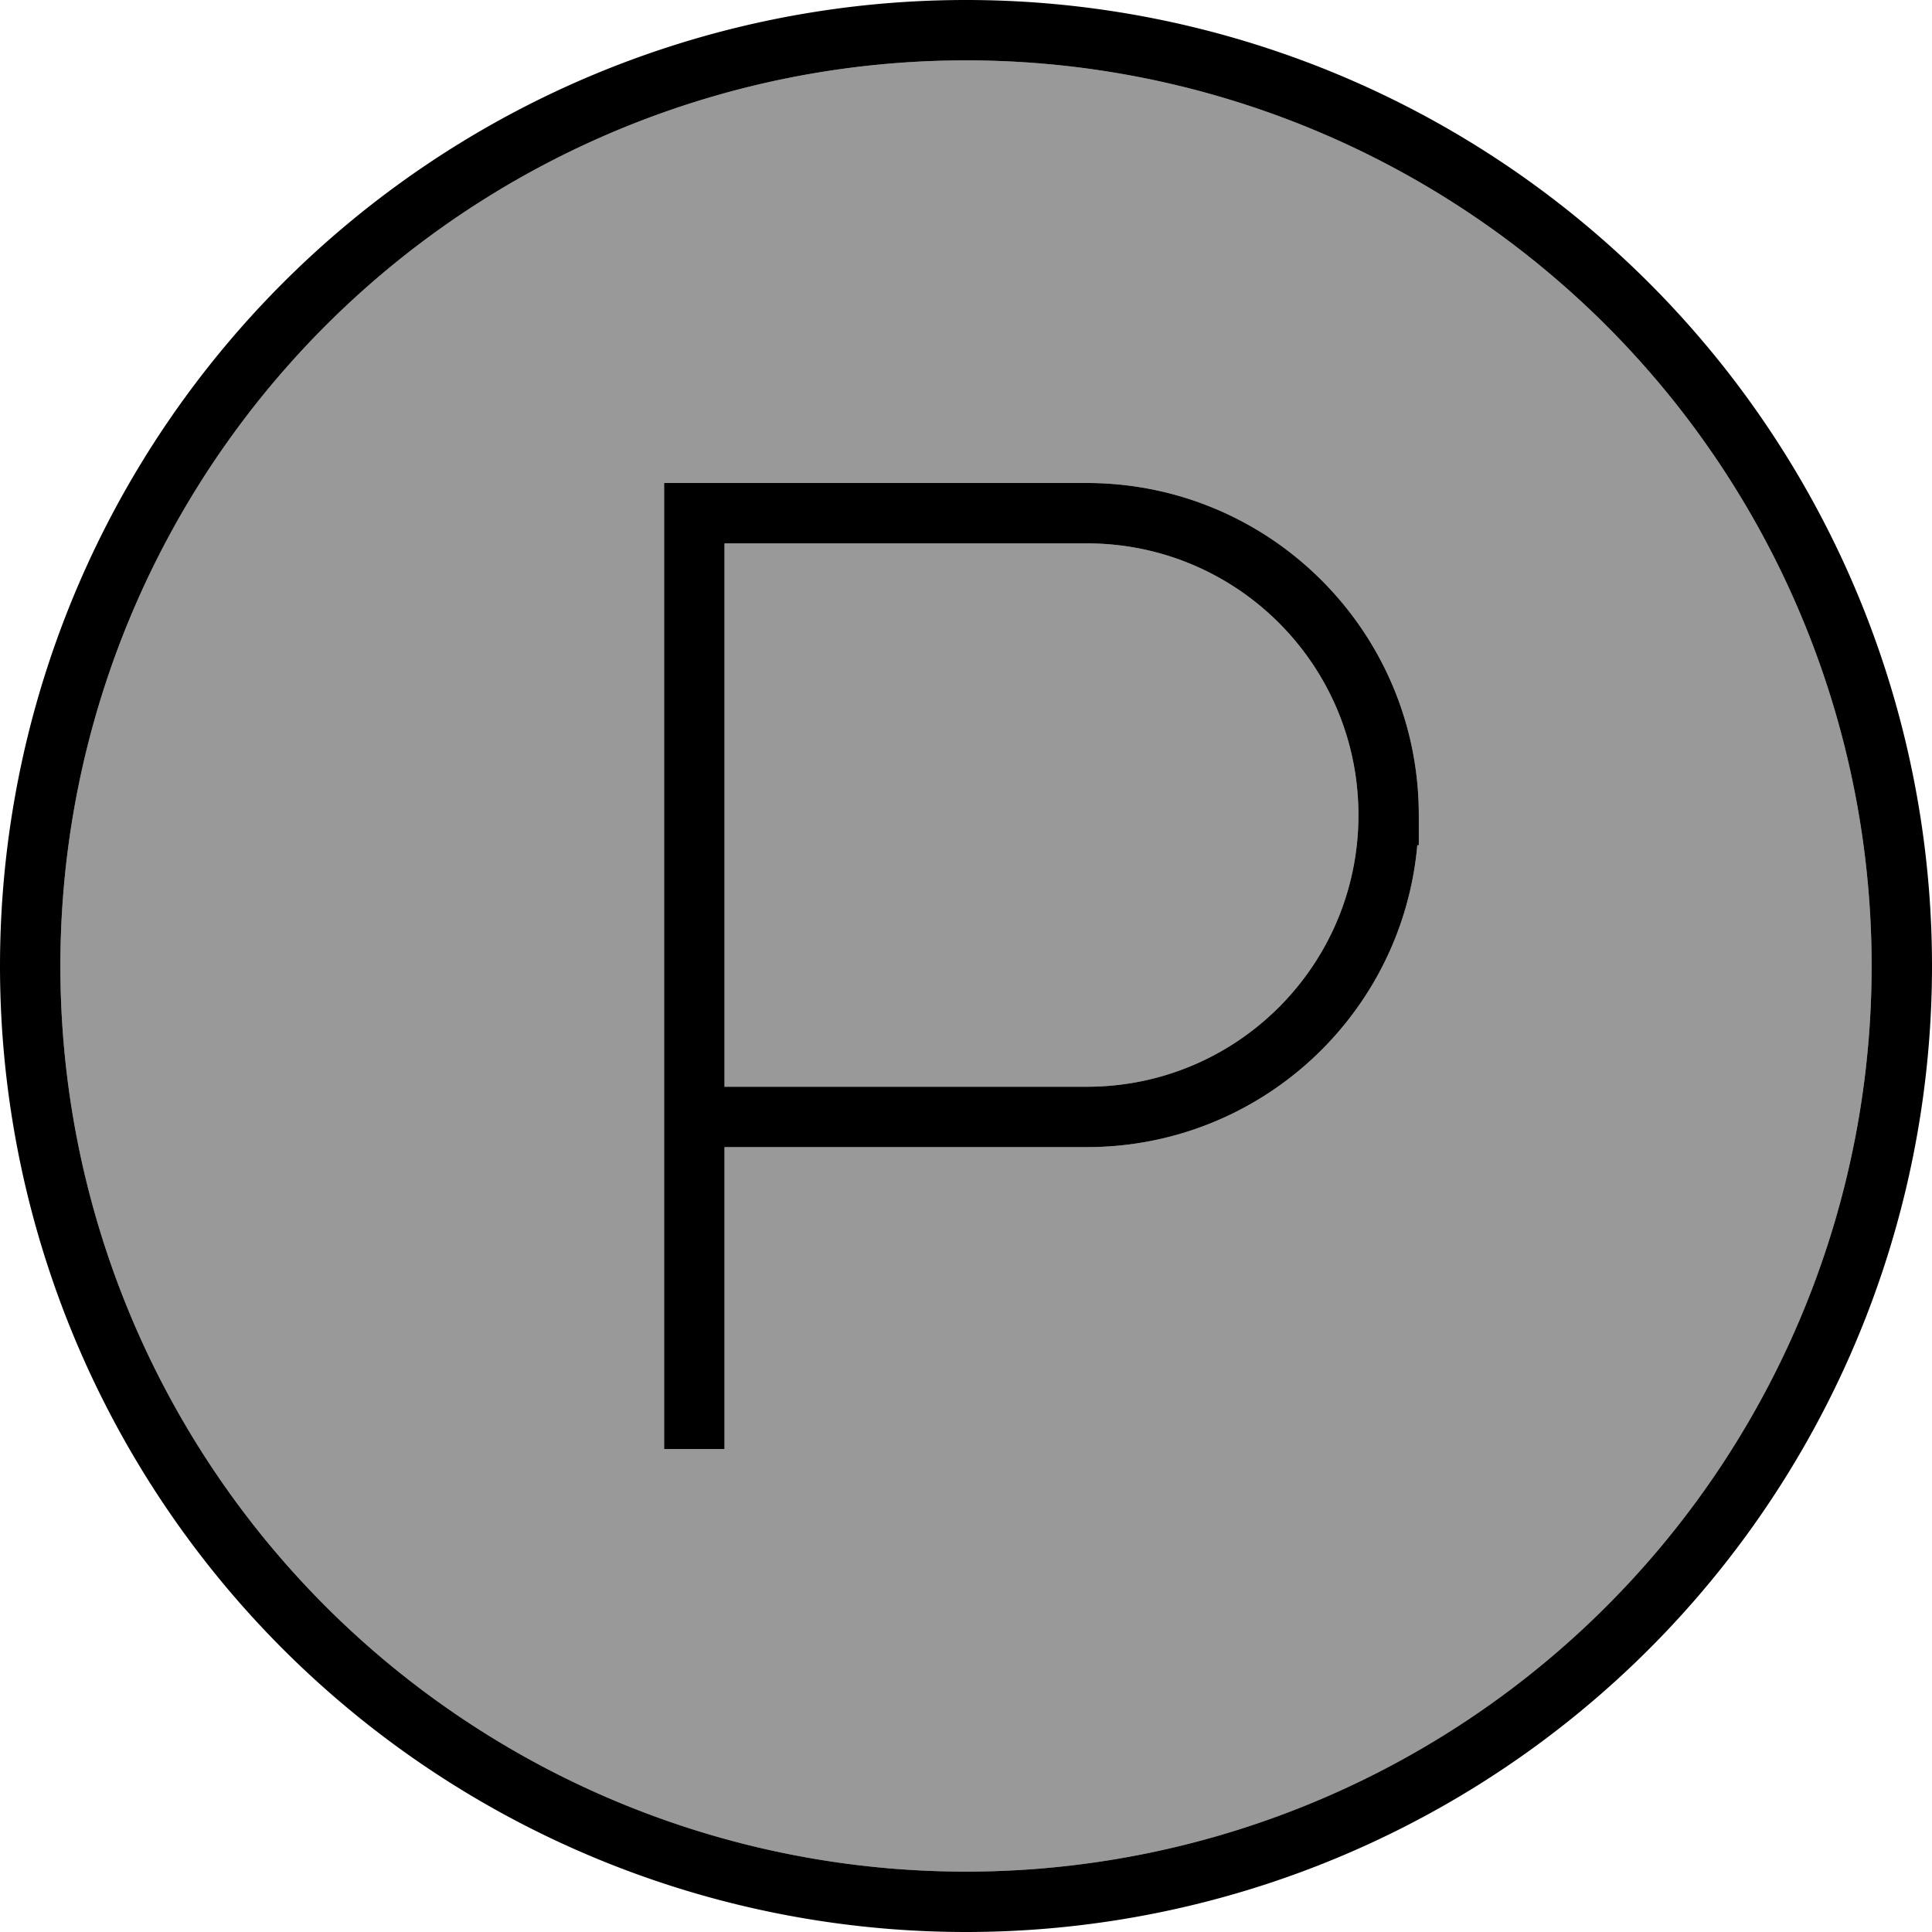
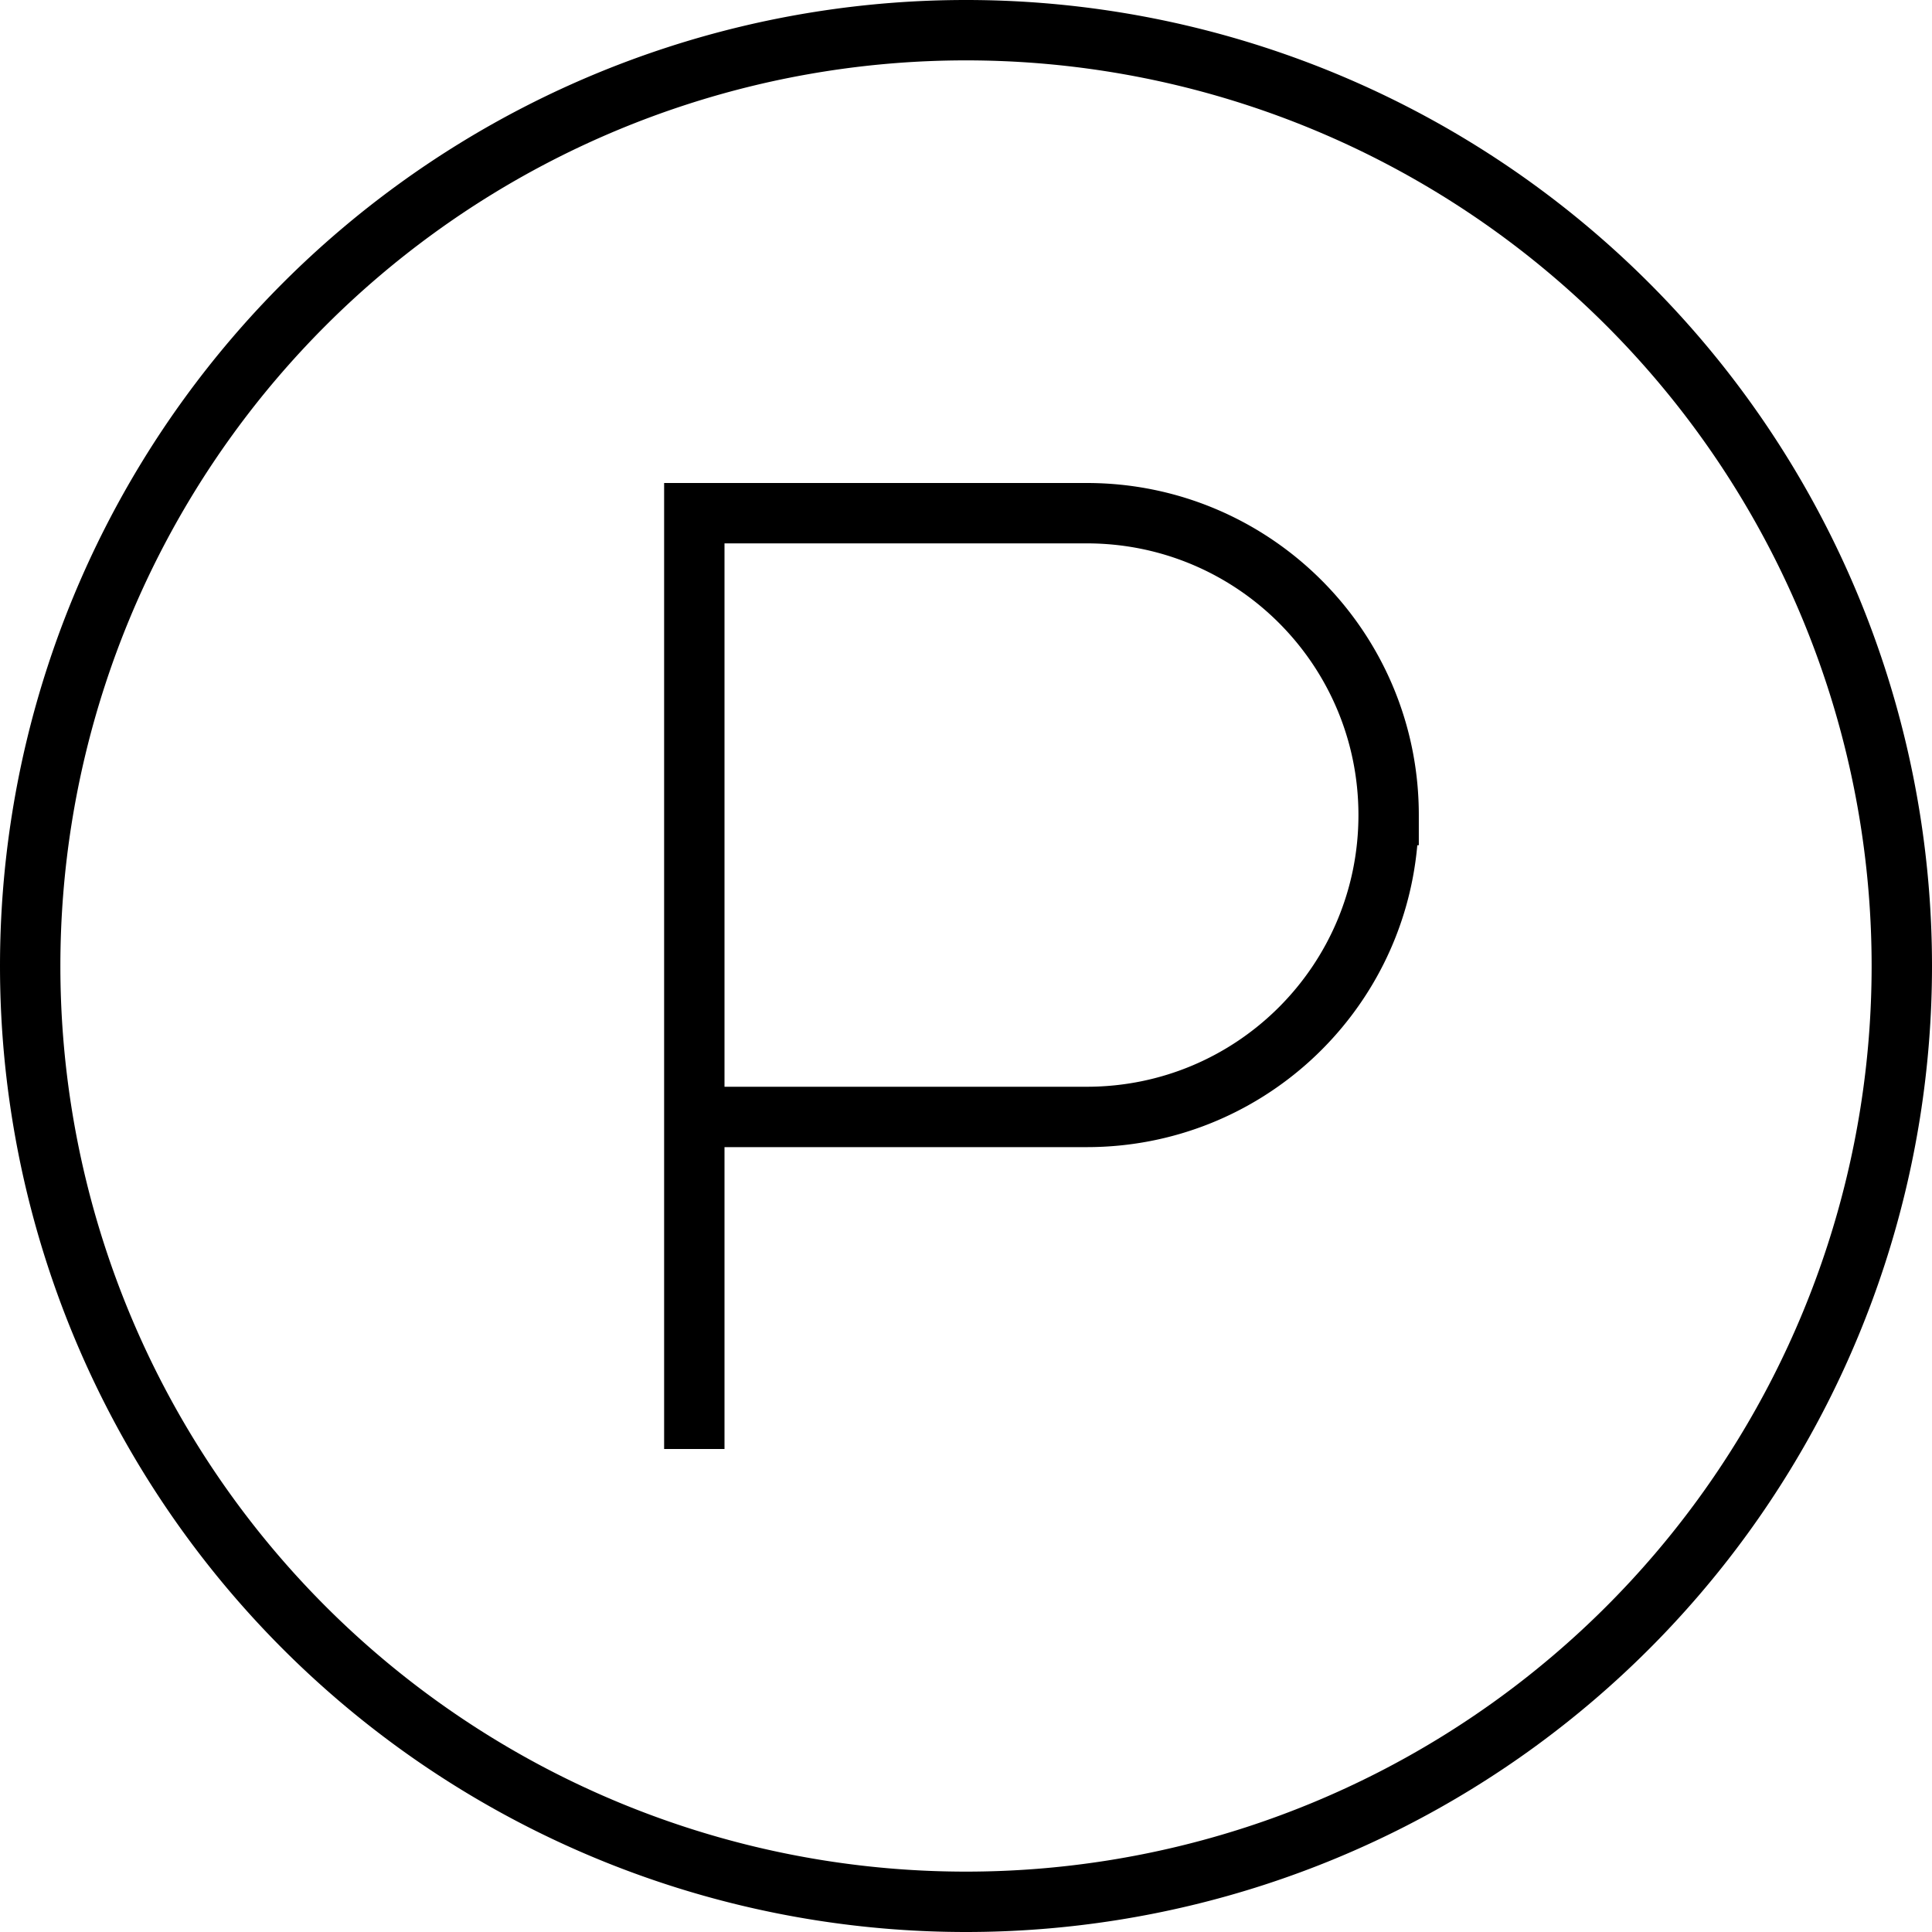
<svg xmlns="http://www.w3.org/2000/svg" viewBox="0 0 512 512">
  <defs>
    <style>.fa-secondary{opacity:.4}</style>
  </defs>
-   <path class="fa-secondary" d="M16 256a240 240 0 1 0 480 0A240 240 0 1 0 16 256zM176 128l8 0 104 0c48.6 0 88 39.4 88 88l0 8-.4 0c-4 44.9-41.7 80-87.6 80l-96 0 0 72 0 8-16 0 0-8 0-72 0-16 0-152 0-8zm16 16l0 144 96 0c39.8 0 72-32.2 72-72s-32.2-72-72-72l-96 0z" />
  <path class="fa-primary" d="M496 256A240 240 0 1 0 16 256a240 240 0 1 0 480 0zM0 256a256 256 0 1 1 512 0A256 256 0 1 1 0 256zM184 128l104 0c48.6 0 88 39.4 88 88l0 8-.4 0c-4 44.9-41.7 80-87.6 80l-96 0 0 72 0 8-16 0 0-8 0-72 0-16 0-152 0-8 8 0zM288 288c39.8 0 72-32.2 72-72s-32.2-72-72-72l-96 0 0 144 96 0z" />
</svg>